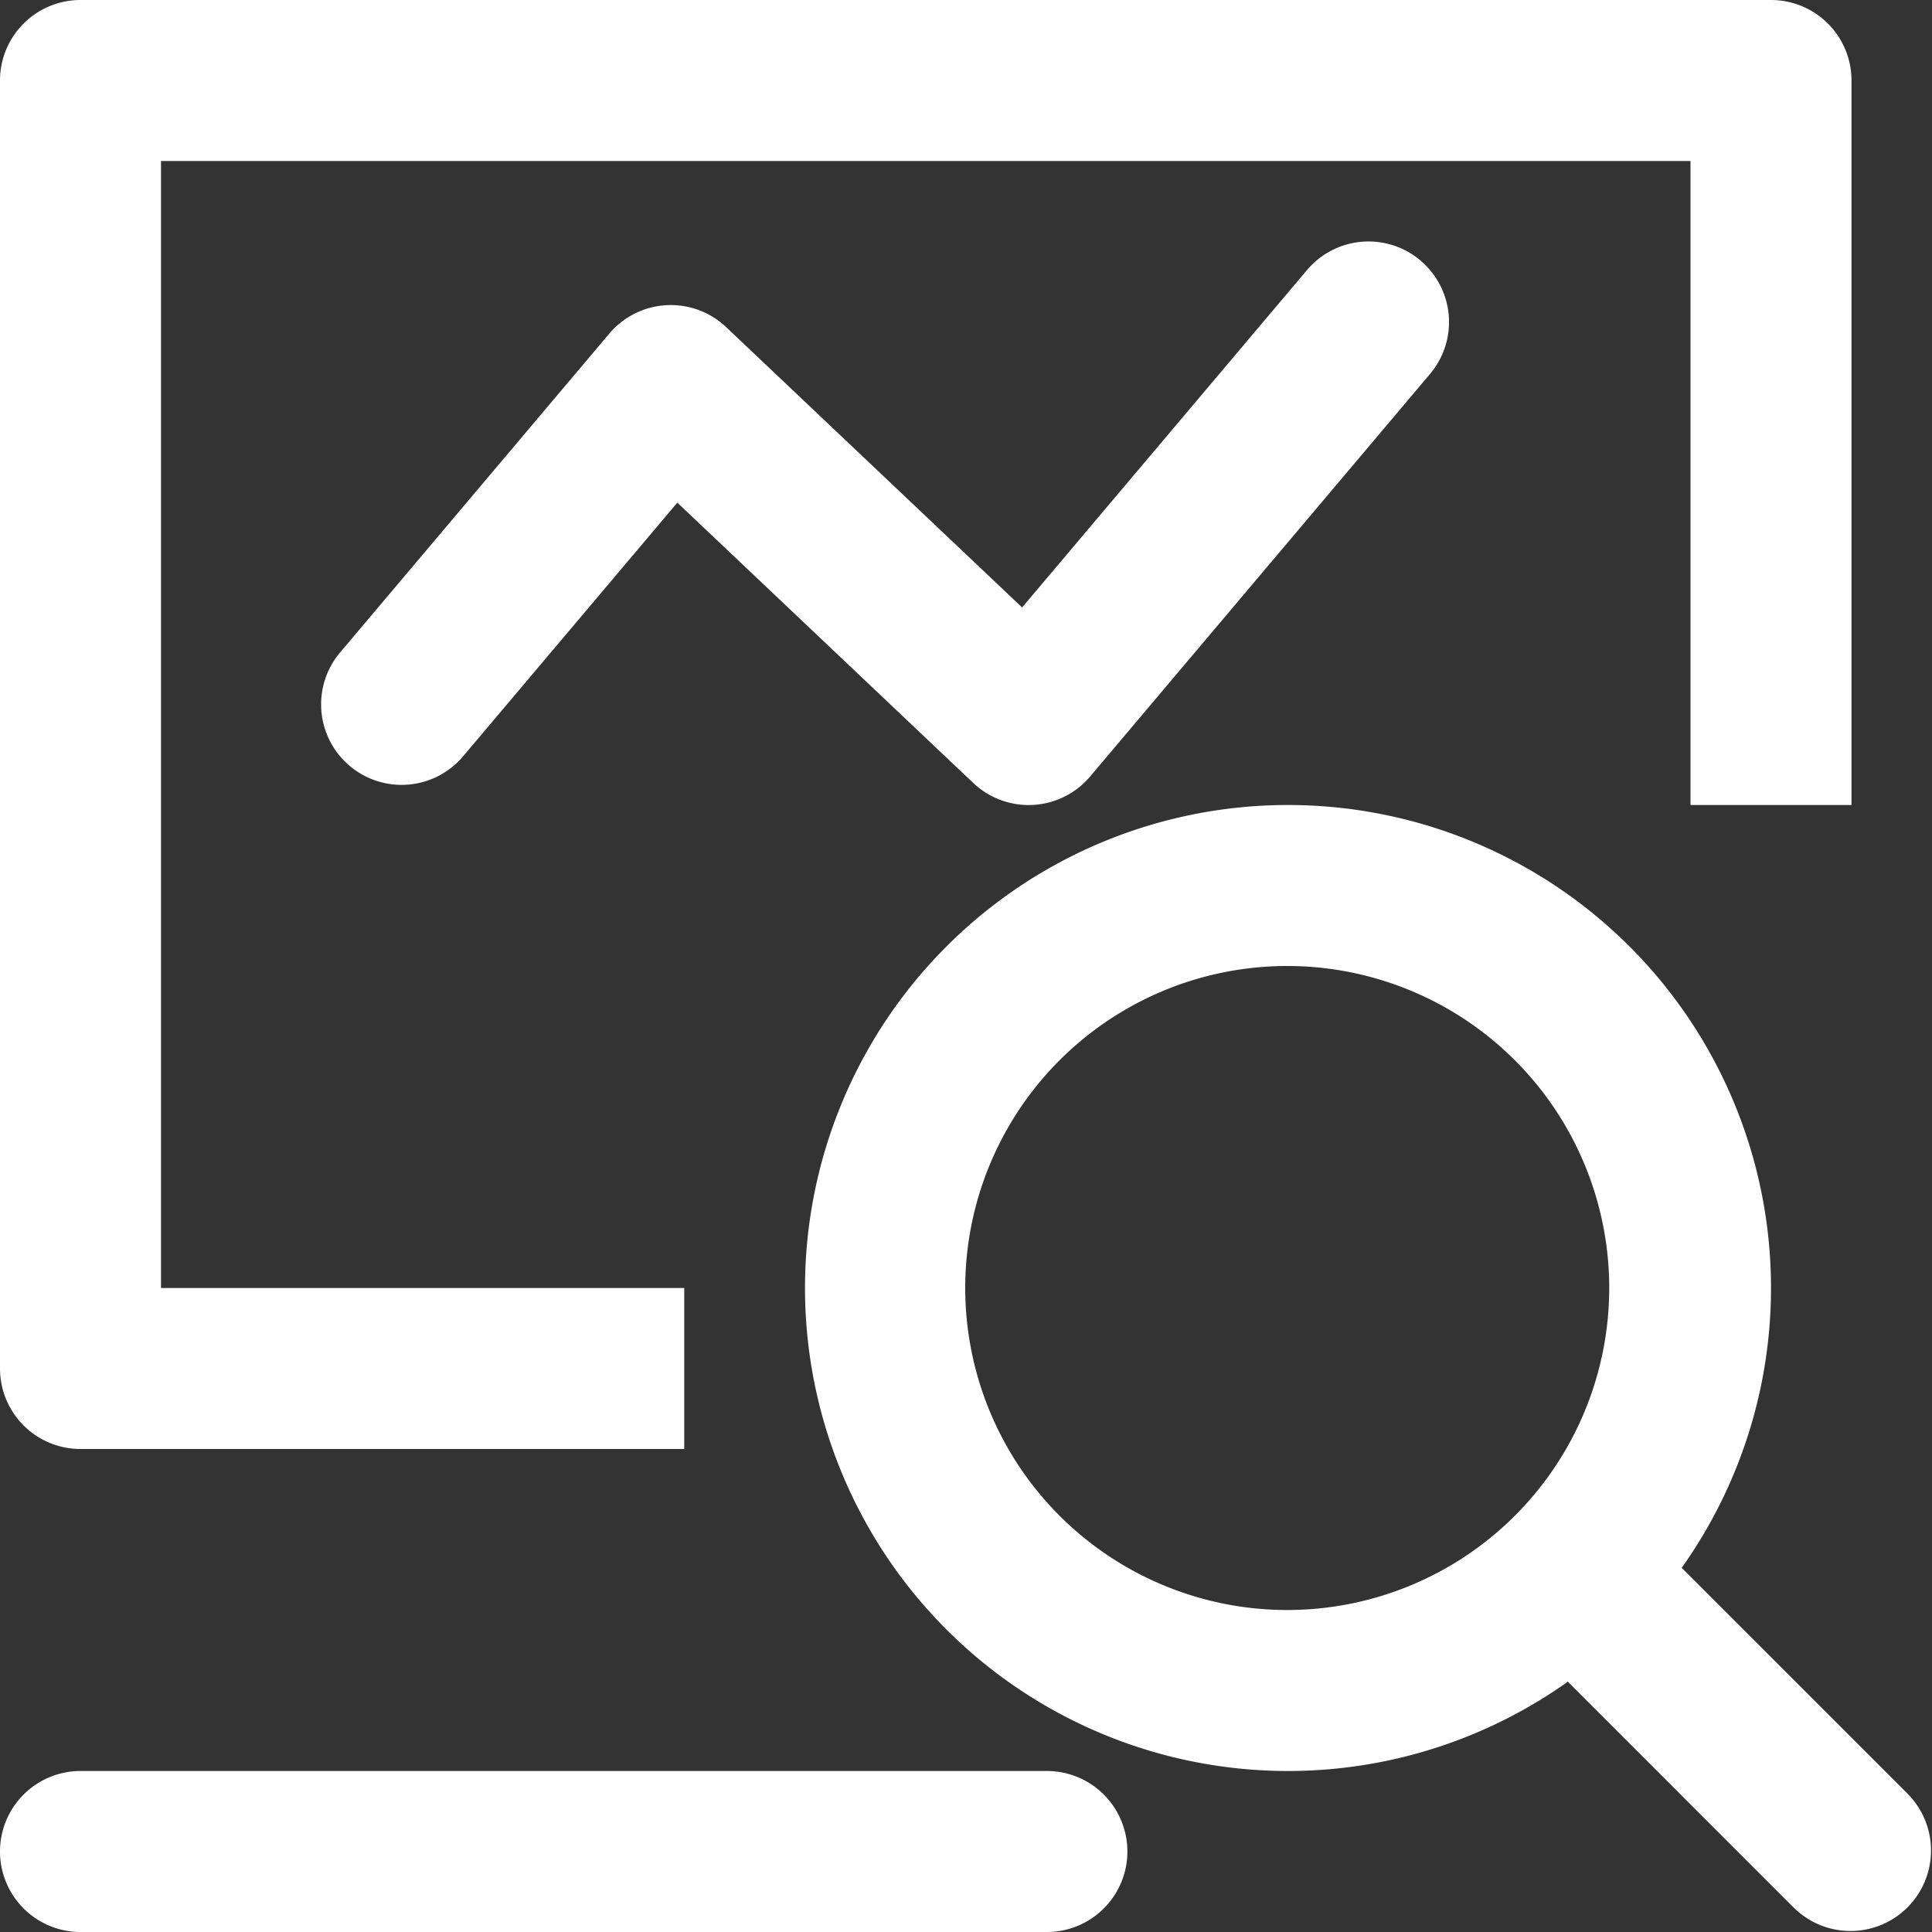
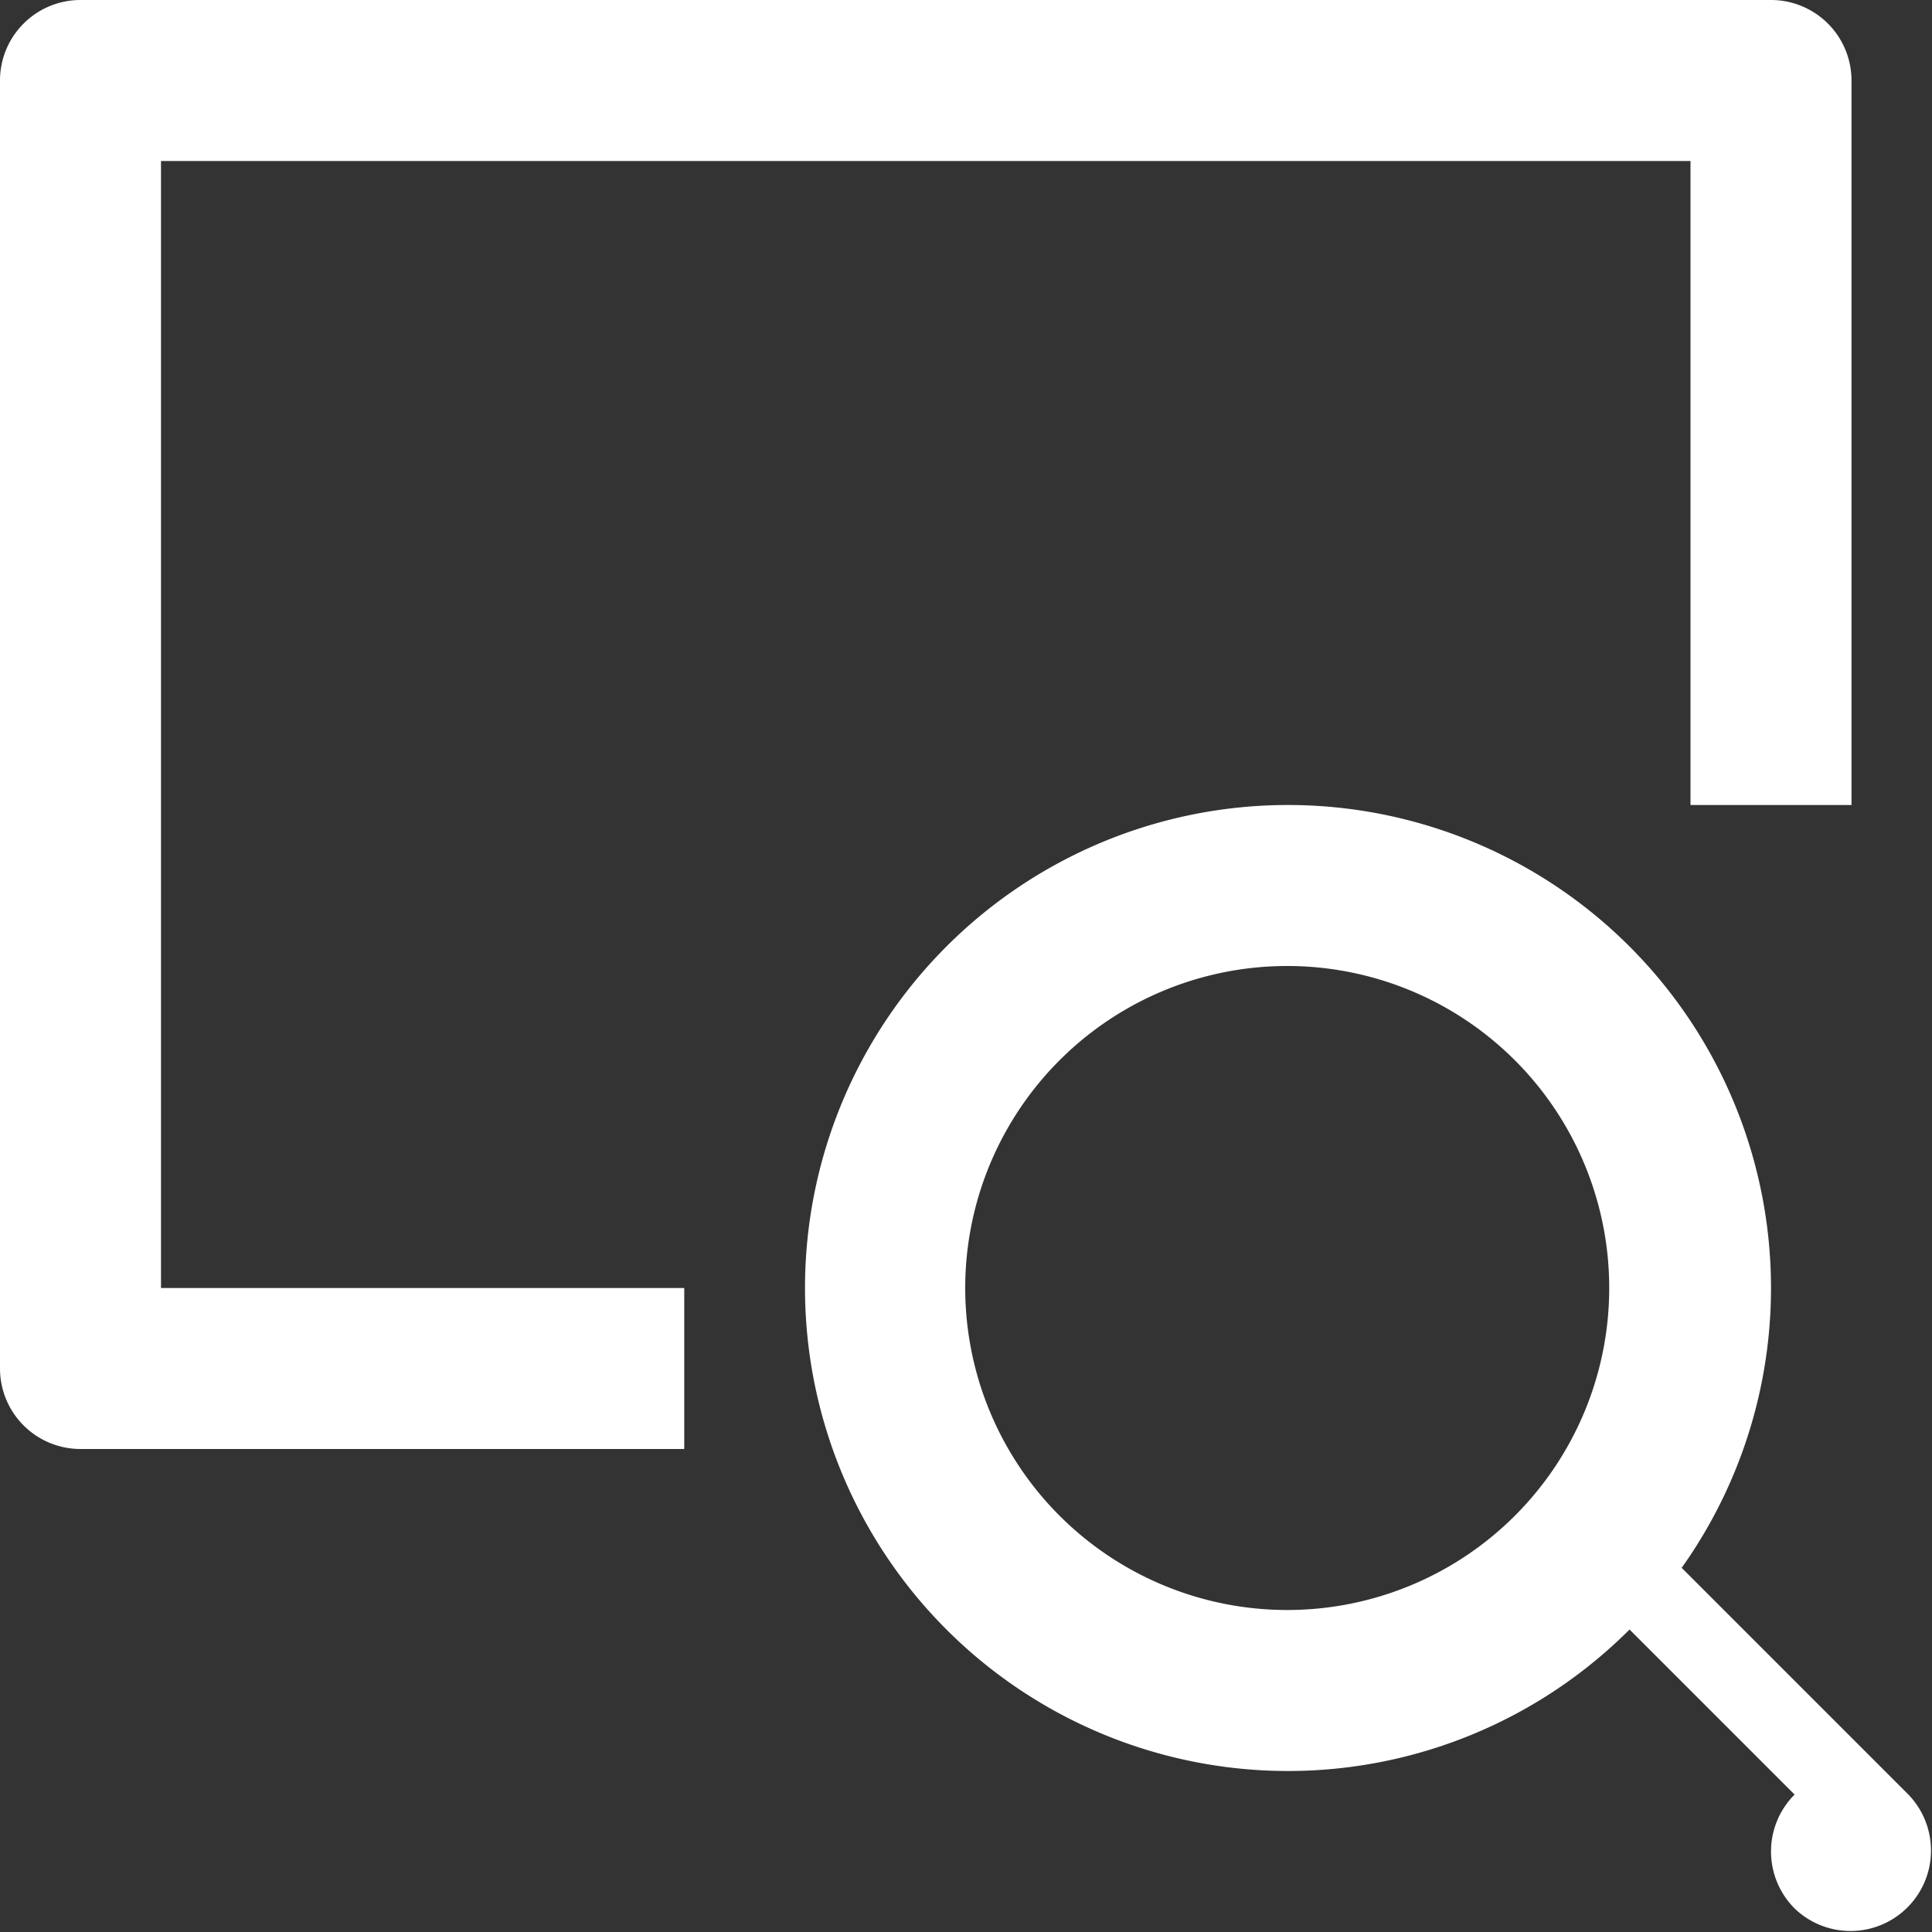
<svg xmlns="http://www.w3.org/2000/svg" t="1745032028398" class="icon" viewBox="0 0 1024 1024" version="1.1" p-id="9051" width="200" height="200">
  <rect x="0" y="0" width="1024" height="1024" fill="#333333" stroke="none" />
  <path d="M682.667 512a170.667 170.667 0 1 0 0 341.333 170.667 170.667 0 0 0 0-341.333z m-256 170.667a256 256 0 1 1 512 0 256 256 0 0 1-512 0z" p-id="9052" fill="#ffffff" />
-   <path d="M812.501 812.501a42.667 42.667 0 0 1 60.331 0l138.667 138.667a42.667 42.667 0 0 1-60.331 60.331l-138.667-138.667a42.667 42.667 0 0 1 0-60.331zM0 42.667a42.667 42.667 0 0 1 42.667-42.667h896a42.667 42.667 0 0 1 42.667 42.667v384h-85.333V85.333H85.333v597.333h277.333v85.333H42.667a42.667 42.667 0 0 1-42.667-42.667V42.667z" p-id="9053" fill="#ffffff" />
-   <path d="M752.853 138.069a42.667 42.667 0 0 1 5.077 60.16l-180.139 213.333a42.667 42.667 0 0 1-61.952 3.413L358.997 266.411l-113.067 133.888a42.667 42.667 0 1 1-65.195-55.04l142.208-168.448a42.667 42.667 0 0 1 61.952-3.413l156.843 148.565 150.997-178.816a42.667 42.667 0 0 1 60.16-5.077zM0 981.333a42.667 42.667 0 0 1 42.667-42.667h512a42.667 42.667 0 1 1 0 85.333H42.667a42.667 42.667 0 0 1-42.667-42.667z" p-id="9054" fill="#ffffff" />
+   <path d="M812.501 812.501a42.667 42.667 0 0 1 60.331 0l138.667 138.667a42.667 42.667 0 0 1-60.331 60.331a42.667 42.667 0 0 1 0-60.331zM0 42.667a42.667 42.667 0 0 1 42.667-42.667h896a42.667 42.667 0 0 1 42.667 42.667v384h-85.333V85.333H85.333v597.333h277.333v85.333H42.667a42.667 42.667 0 0 1-42.667-42.667V42.667z" p-id="9053" fill="#ffffff" />
</svg>